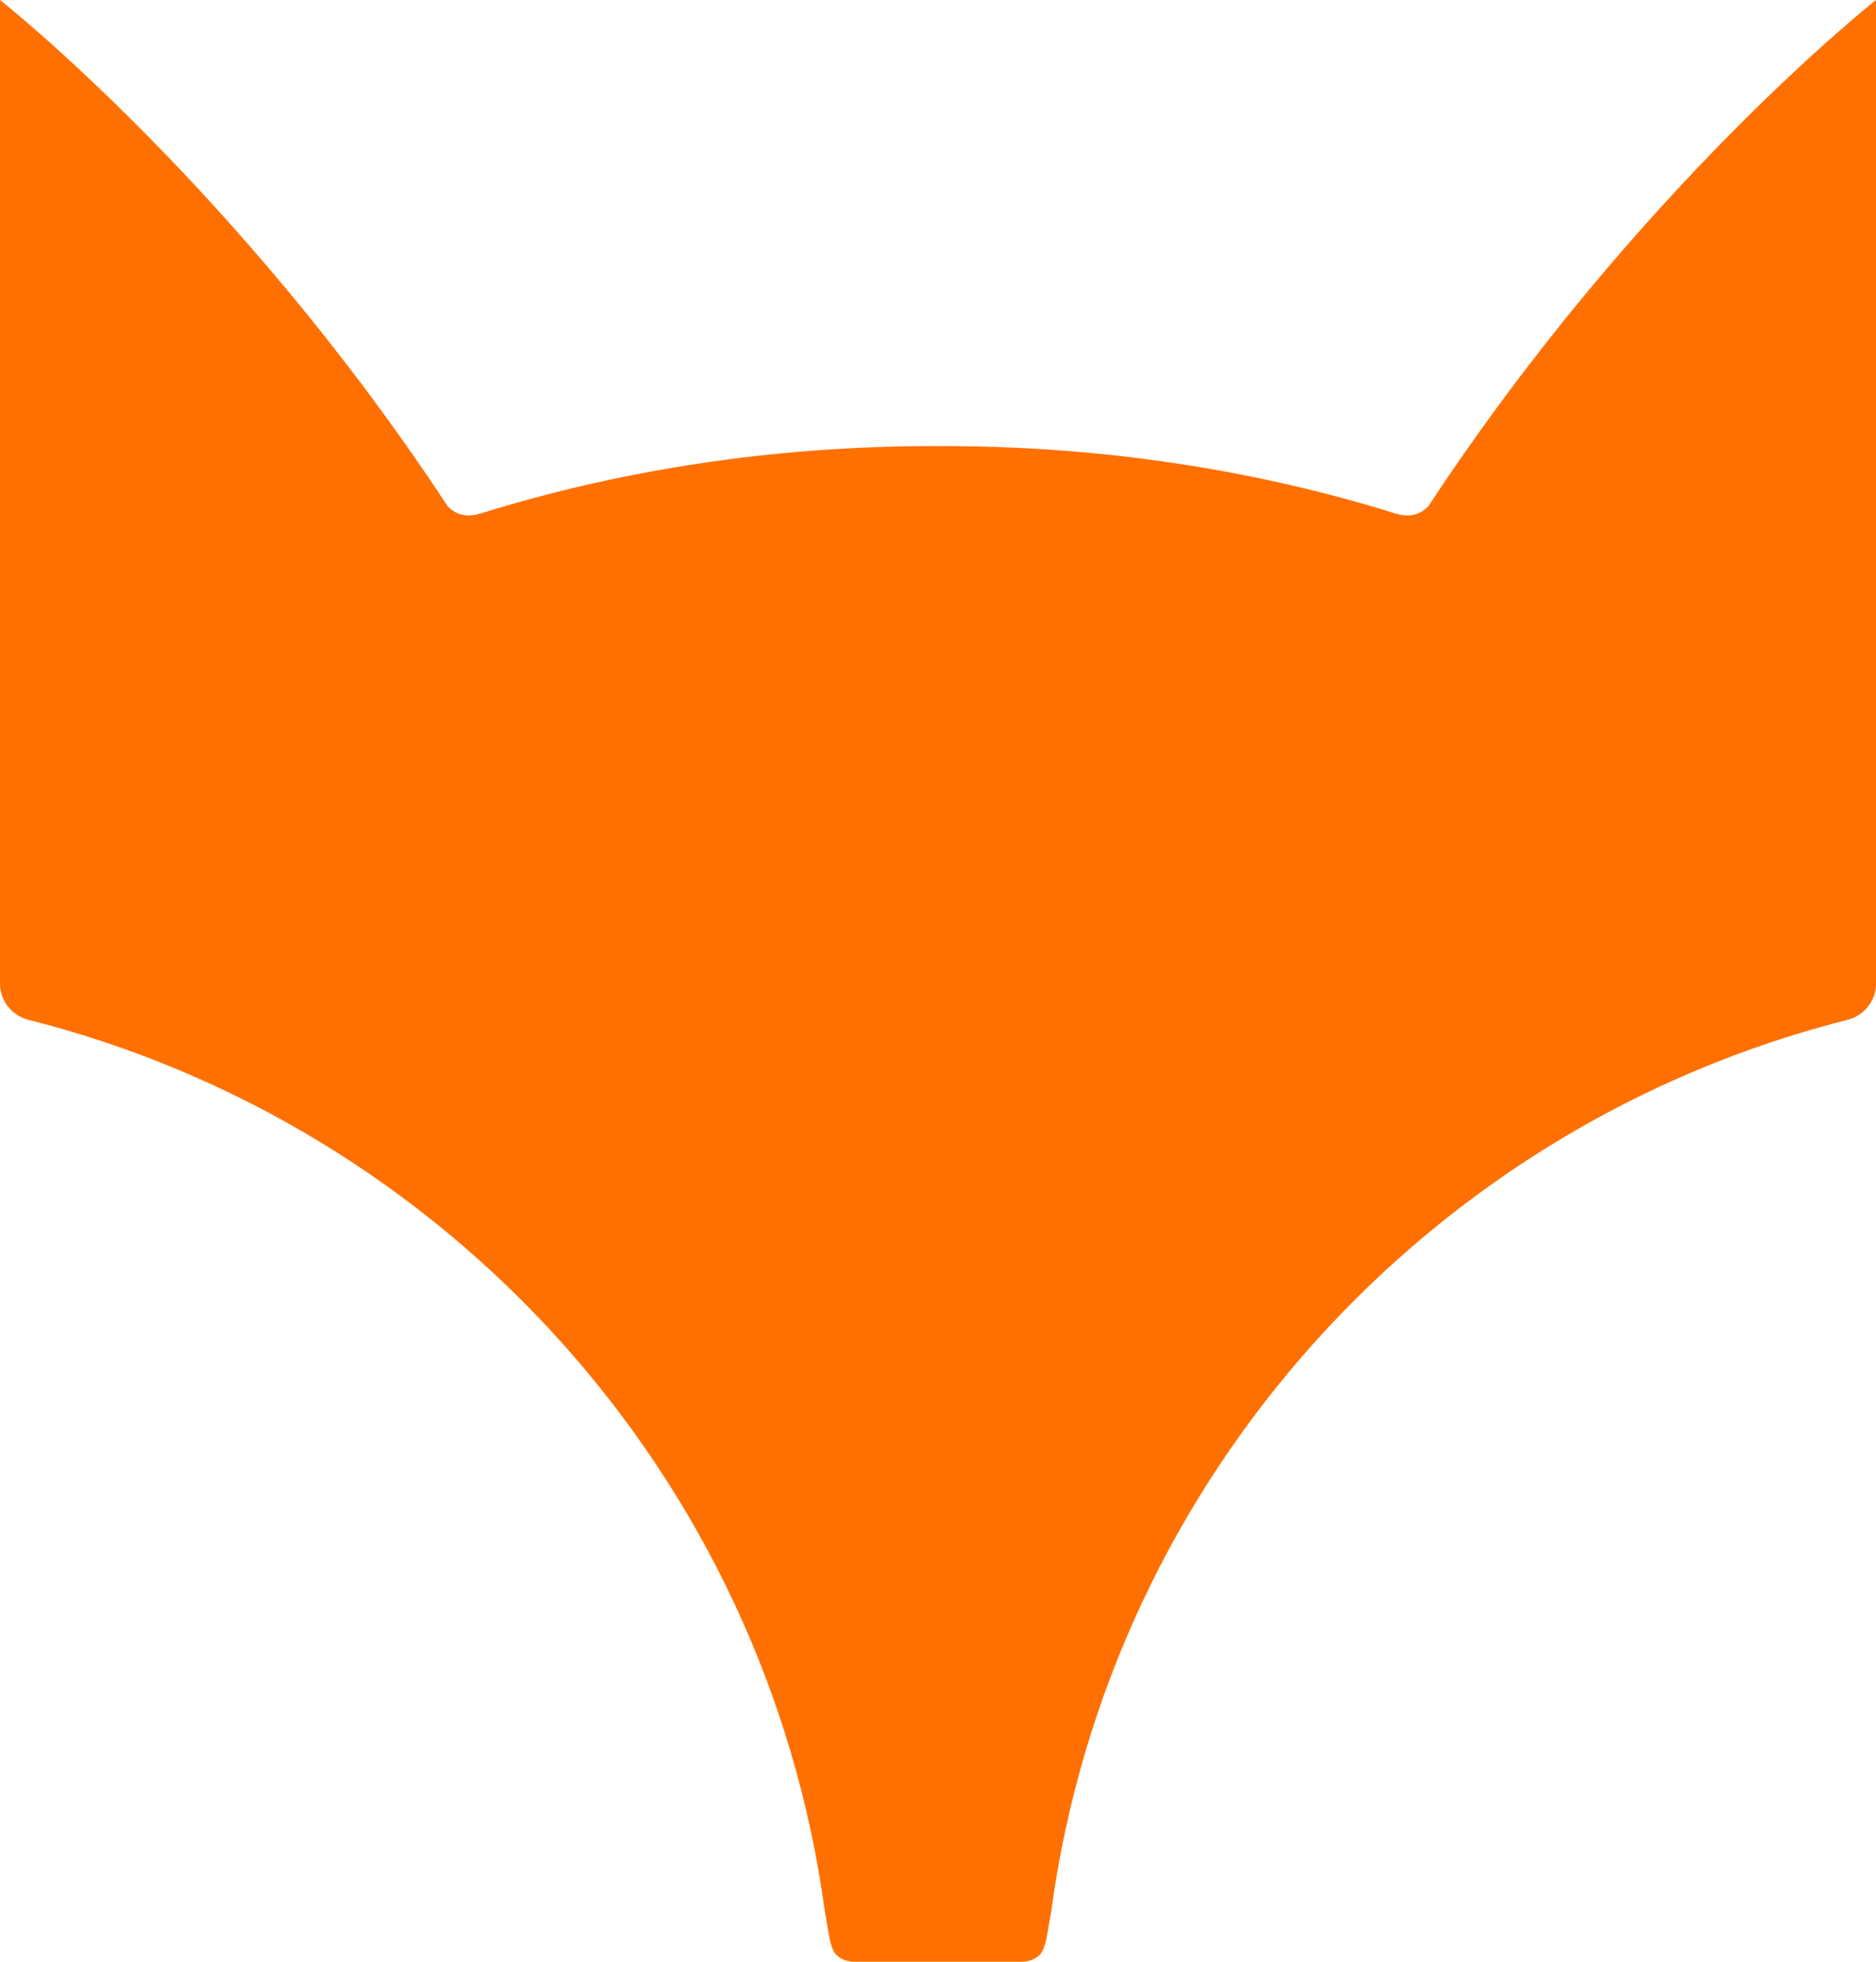
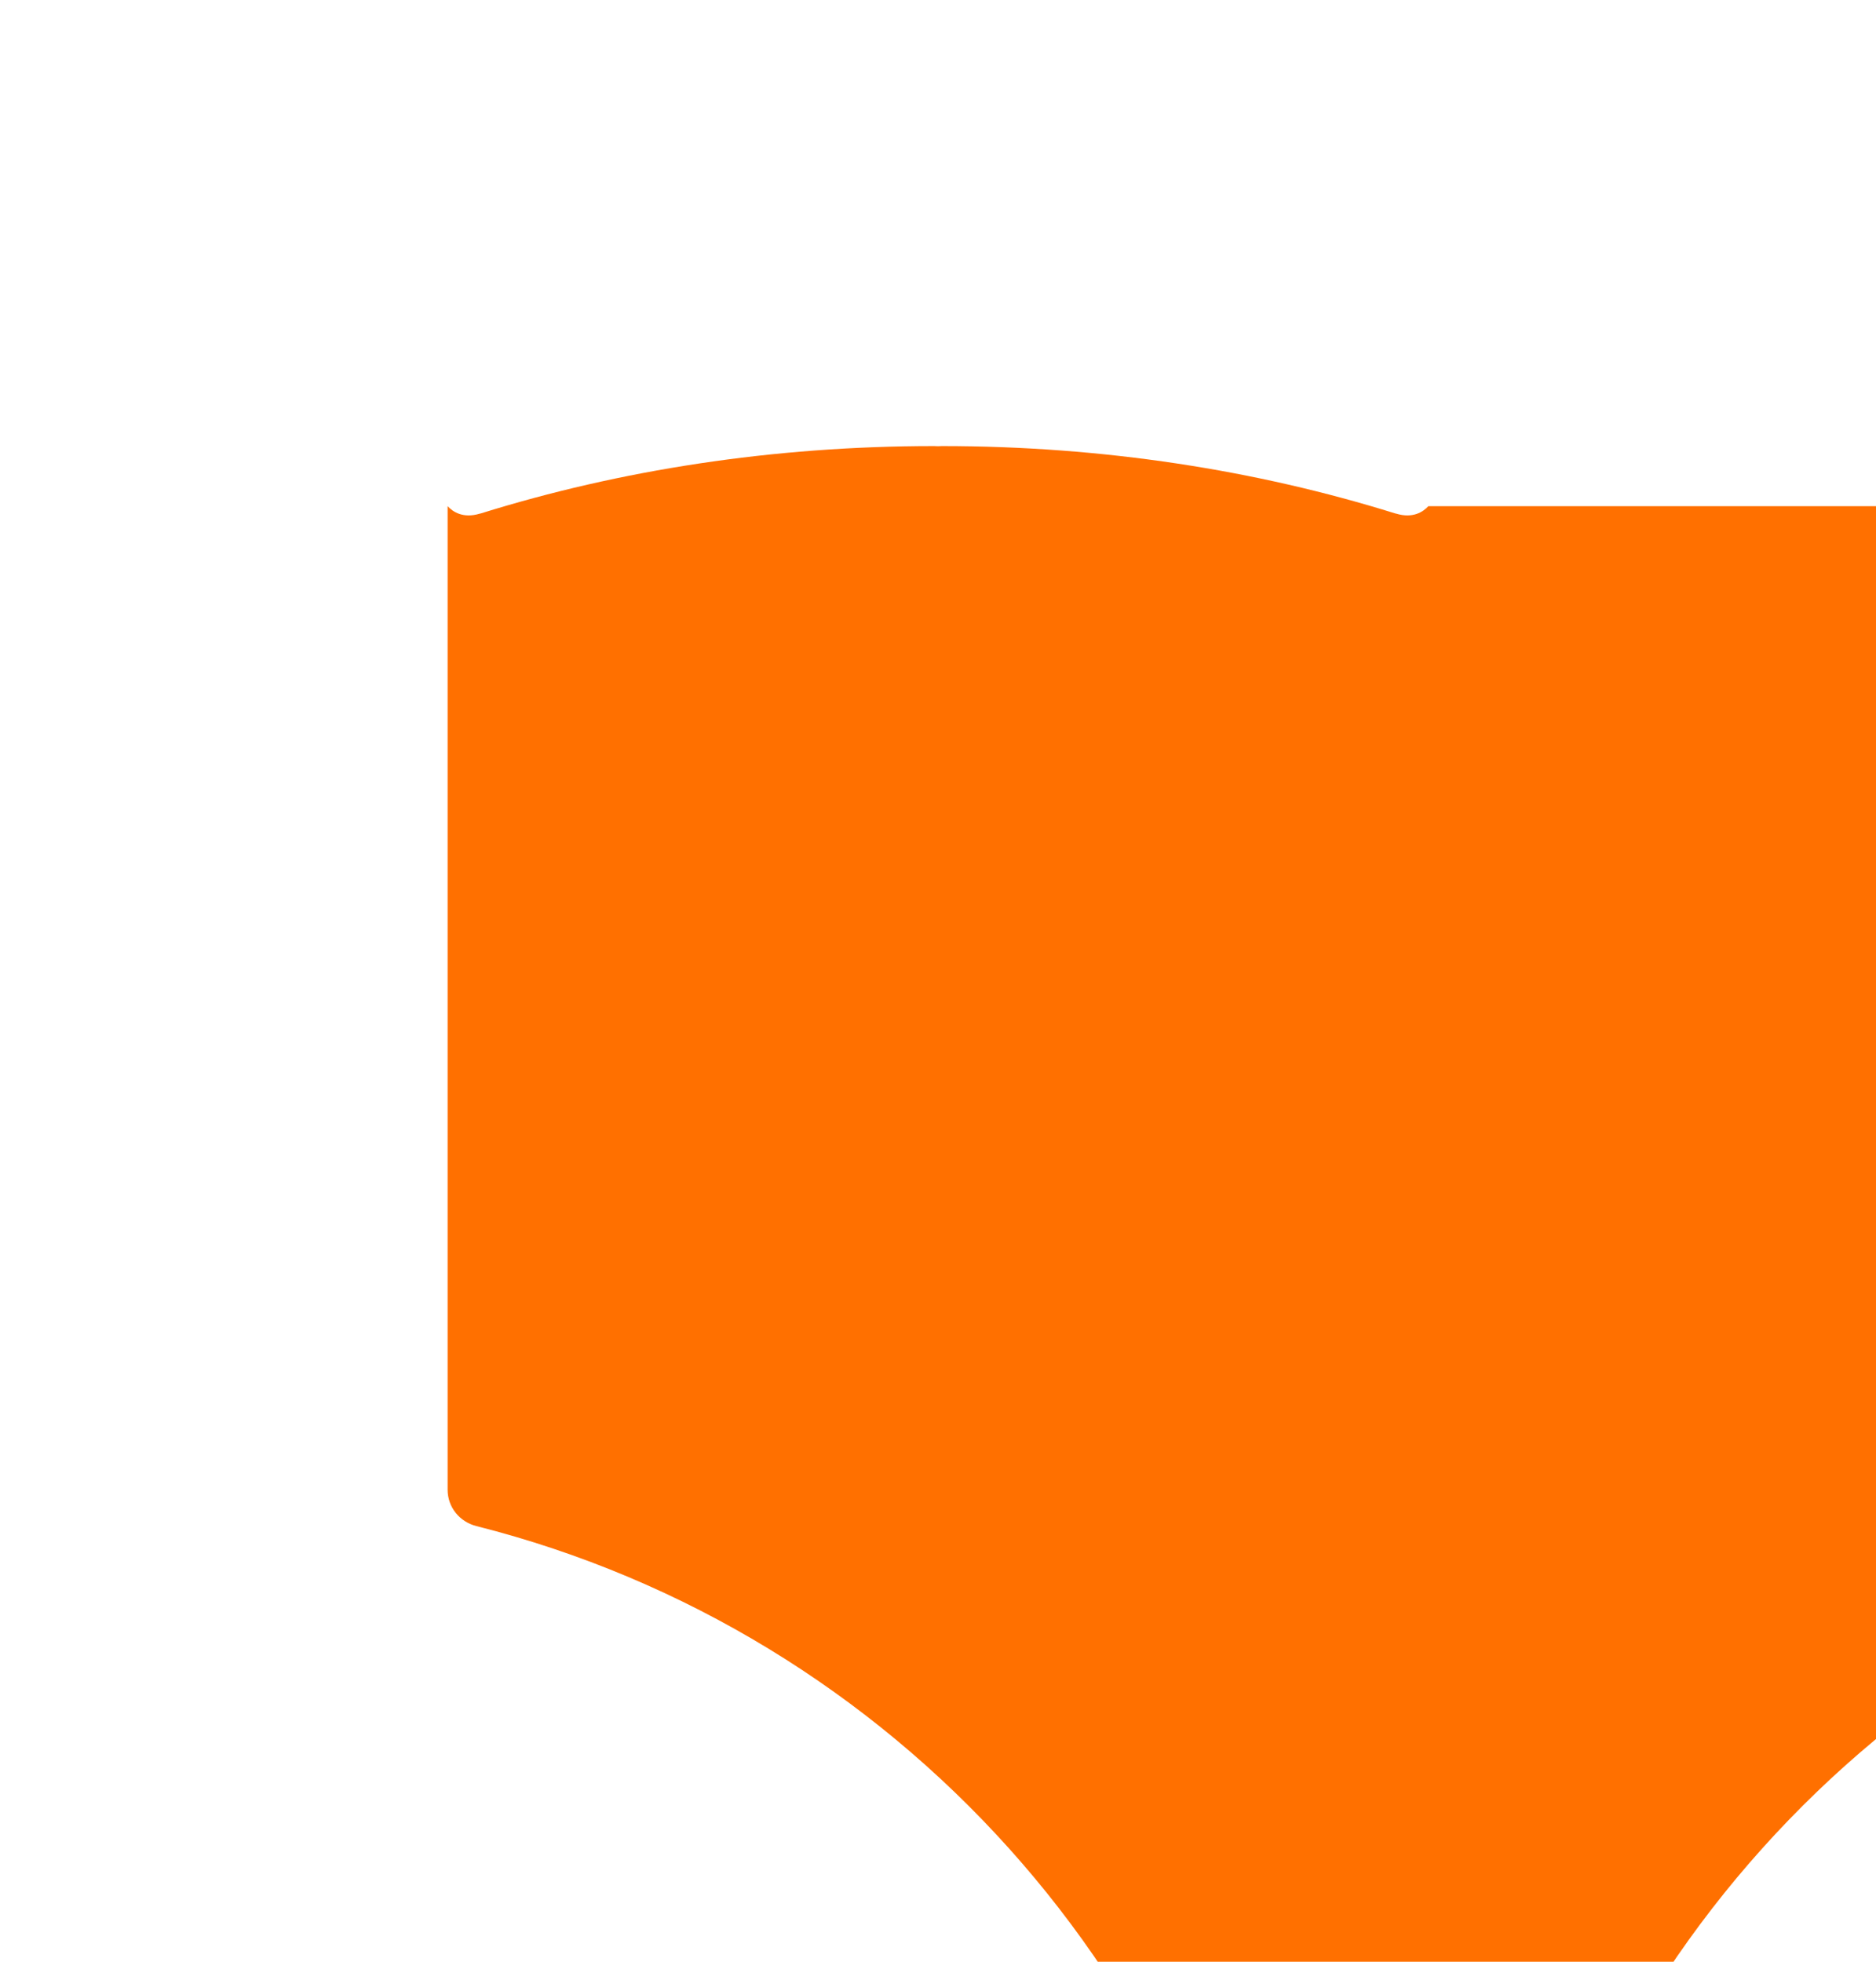
<svg xmlns="http://www.w3.org/2000/svg" xmlns:xlink="http://www.w3.org/1999/xlink" id="Ebene_1" data-name="Ebene 1" viewBox="0 0 96.025 100.43">
  <a xlink:href="44.3180392156863">
-     <path id="type" d="M73.113,25.913c-.269.291-.792.64-1.641.384l-.065-.015c-7.09-2.212-14.937-3.446-23.192-3.446l-.202.007-.204-.007c-8.255,0-16.102,1.234-23.19,3.446l-.066.015c-.849.256-1.372-.093-1.641-.384C12.152,9.549,0,0,0,0v50.355c0,.887.609,1.639,1.469,1.857,21.376,5.402,37.73,23.379,40.746,45.606l.187,1.092s.076.587.264.965c.145.298.549.553,1.071.553h1.632l.002.002h5.285v-.002h1.634c.522,0,.925-.255,1.071-.553.185-.378.264-.965.264-.965l.187-1.092c3.014-22.227,19.368-40.204,40.746-45.606.858-.218,1.469-.971,1.469-1.857V0s-12.154,9.549-22.912,25.913" style="fill: #ff7000; stroke-width: 0px;" />
+     <path id="type" d="M73.113,25.913c-.269.291-.792.64-1.641.384l-.065-.015c-7.09-2.212-14.937-3.446-23.192-3.446l-.202.007-.204-.007c-8.255,0-16.102,1.234-23.19,3.446l-.066.015c-.849.256-1.372-.093-1.641-.384v50.355c0,.887.609,1.639,1.469,1.857,21.376,5.402,37.73,23.379,40.746,45.606l.187,1.092s.076.587.264.965c.145.298.549.553,1.071.553h1.632l.002.002h5.285v-.002h1.634c.522,0,.925-.255,1.071-.553.185-.378.264-.965.264-.965l.187-1.092c3.014-22.227,19.368-40.204,40.746-45.606.858-.218,1.469-.971,1.469-1.857V0s-12.154,9.549-22.912,25.913" style="fill: #ff7000; stroke-width: 0px;" />
  </a>
</svg>